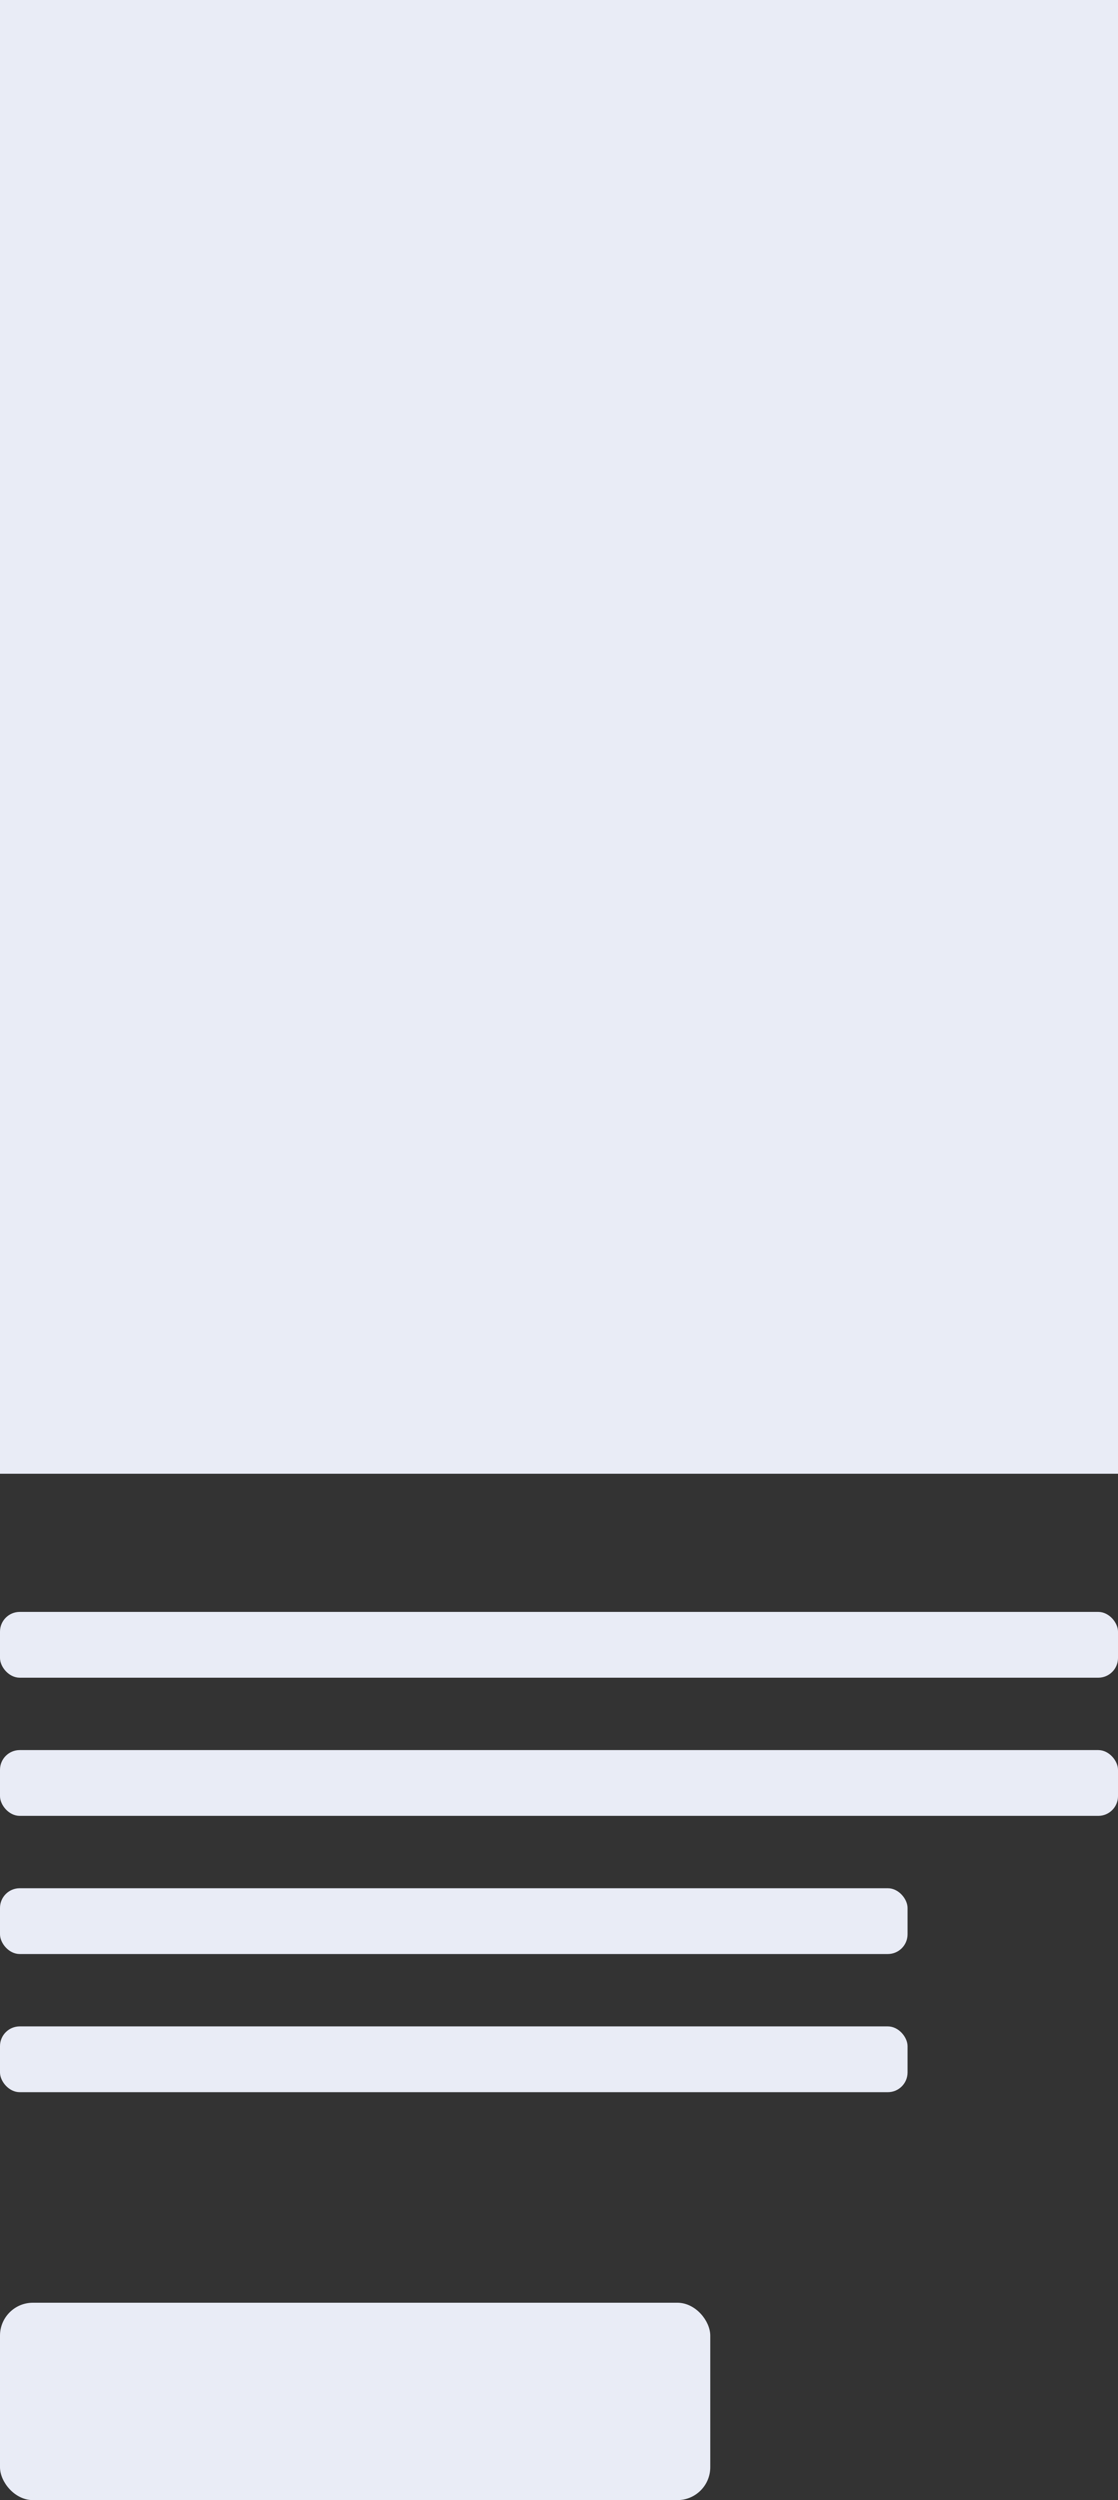
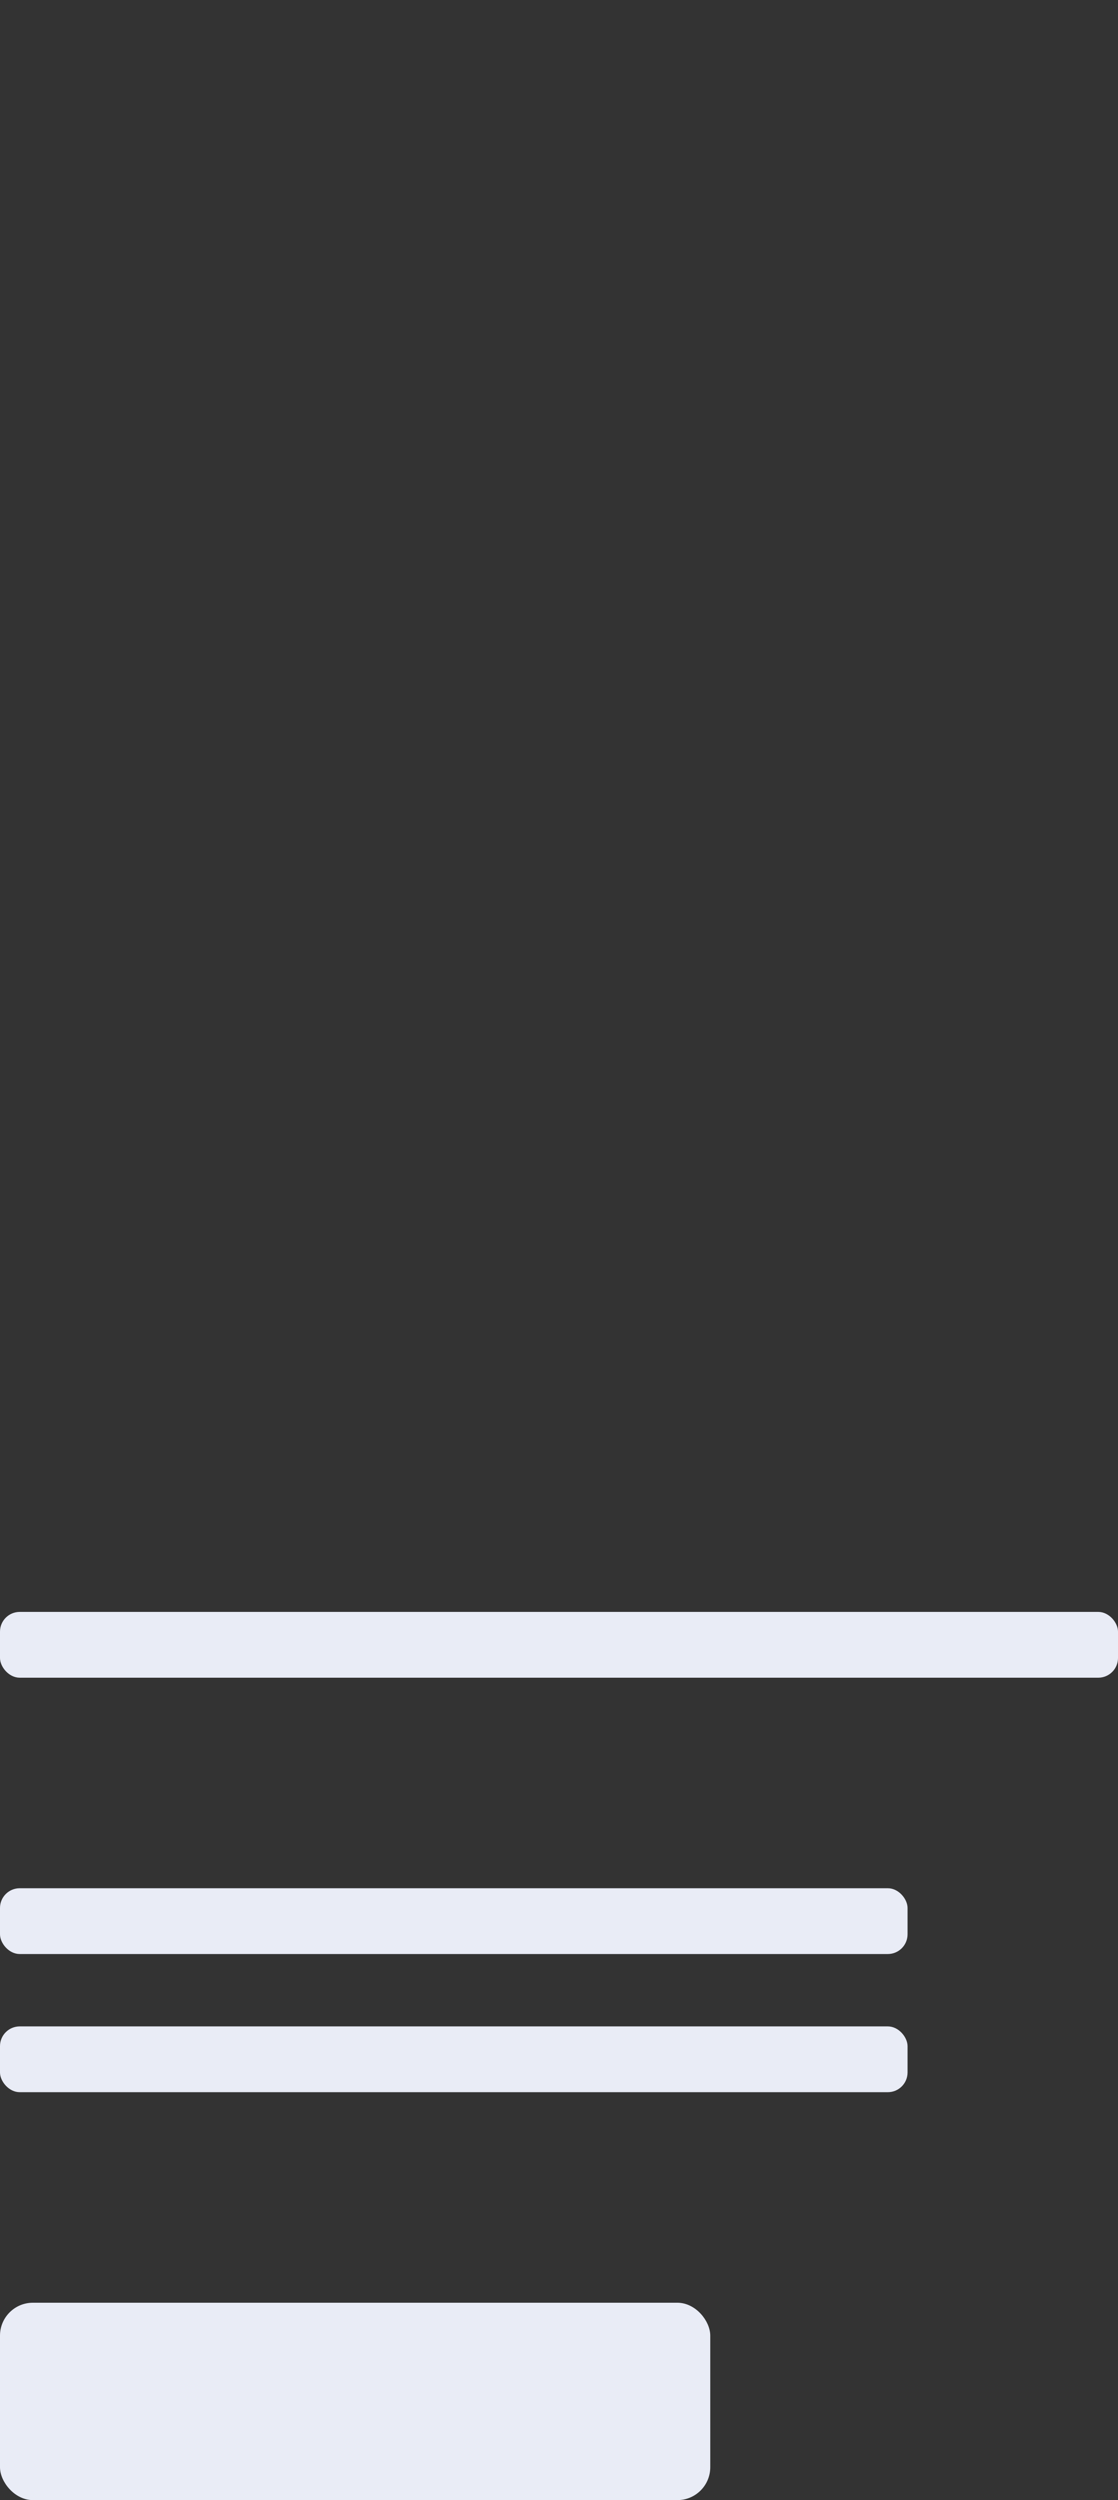
<svg xmlns="http://www.w3.org/2000/svg" width="170" height="380" fill="none">
  <rect width="100%" height="100%" fill="#333333" stroke="none" />
-   <path fill="#E9ECF6" d="M0 0h170v224H0z" />
  <rect y="245" width="170" height="10" rx="3" fill="#E9ECF6" />
-   <rect y="266" width="170" height="10" rx="3" fill="#E9ECF6" />
  <rect y="287" width="138" height="10" rx="3" fill="#E9ECF6" />
  <rect y="308" width="138" height="10" rx="3" fill="#E9ECF6" />
  <rect y="350" width="108" height="30" rx="5" fill="#E9ECF6" />
</svg>